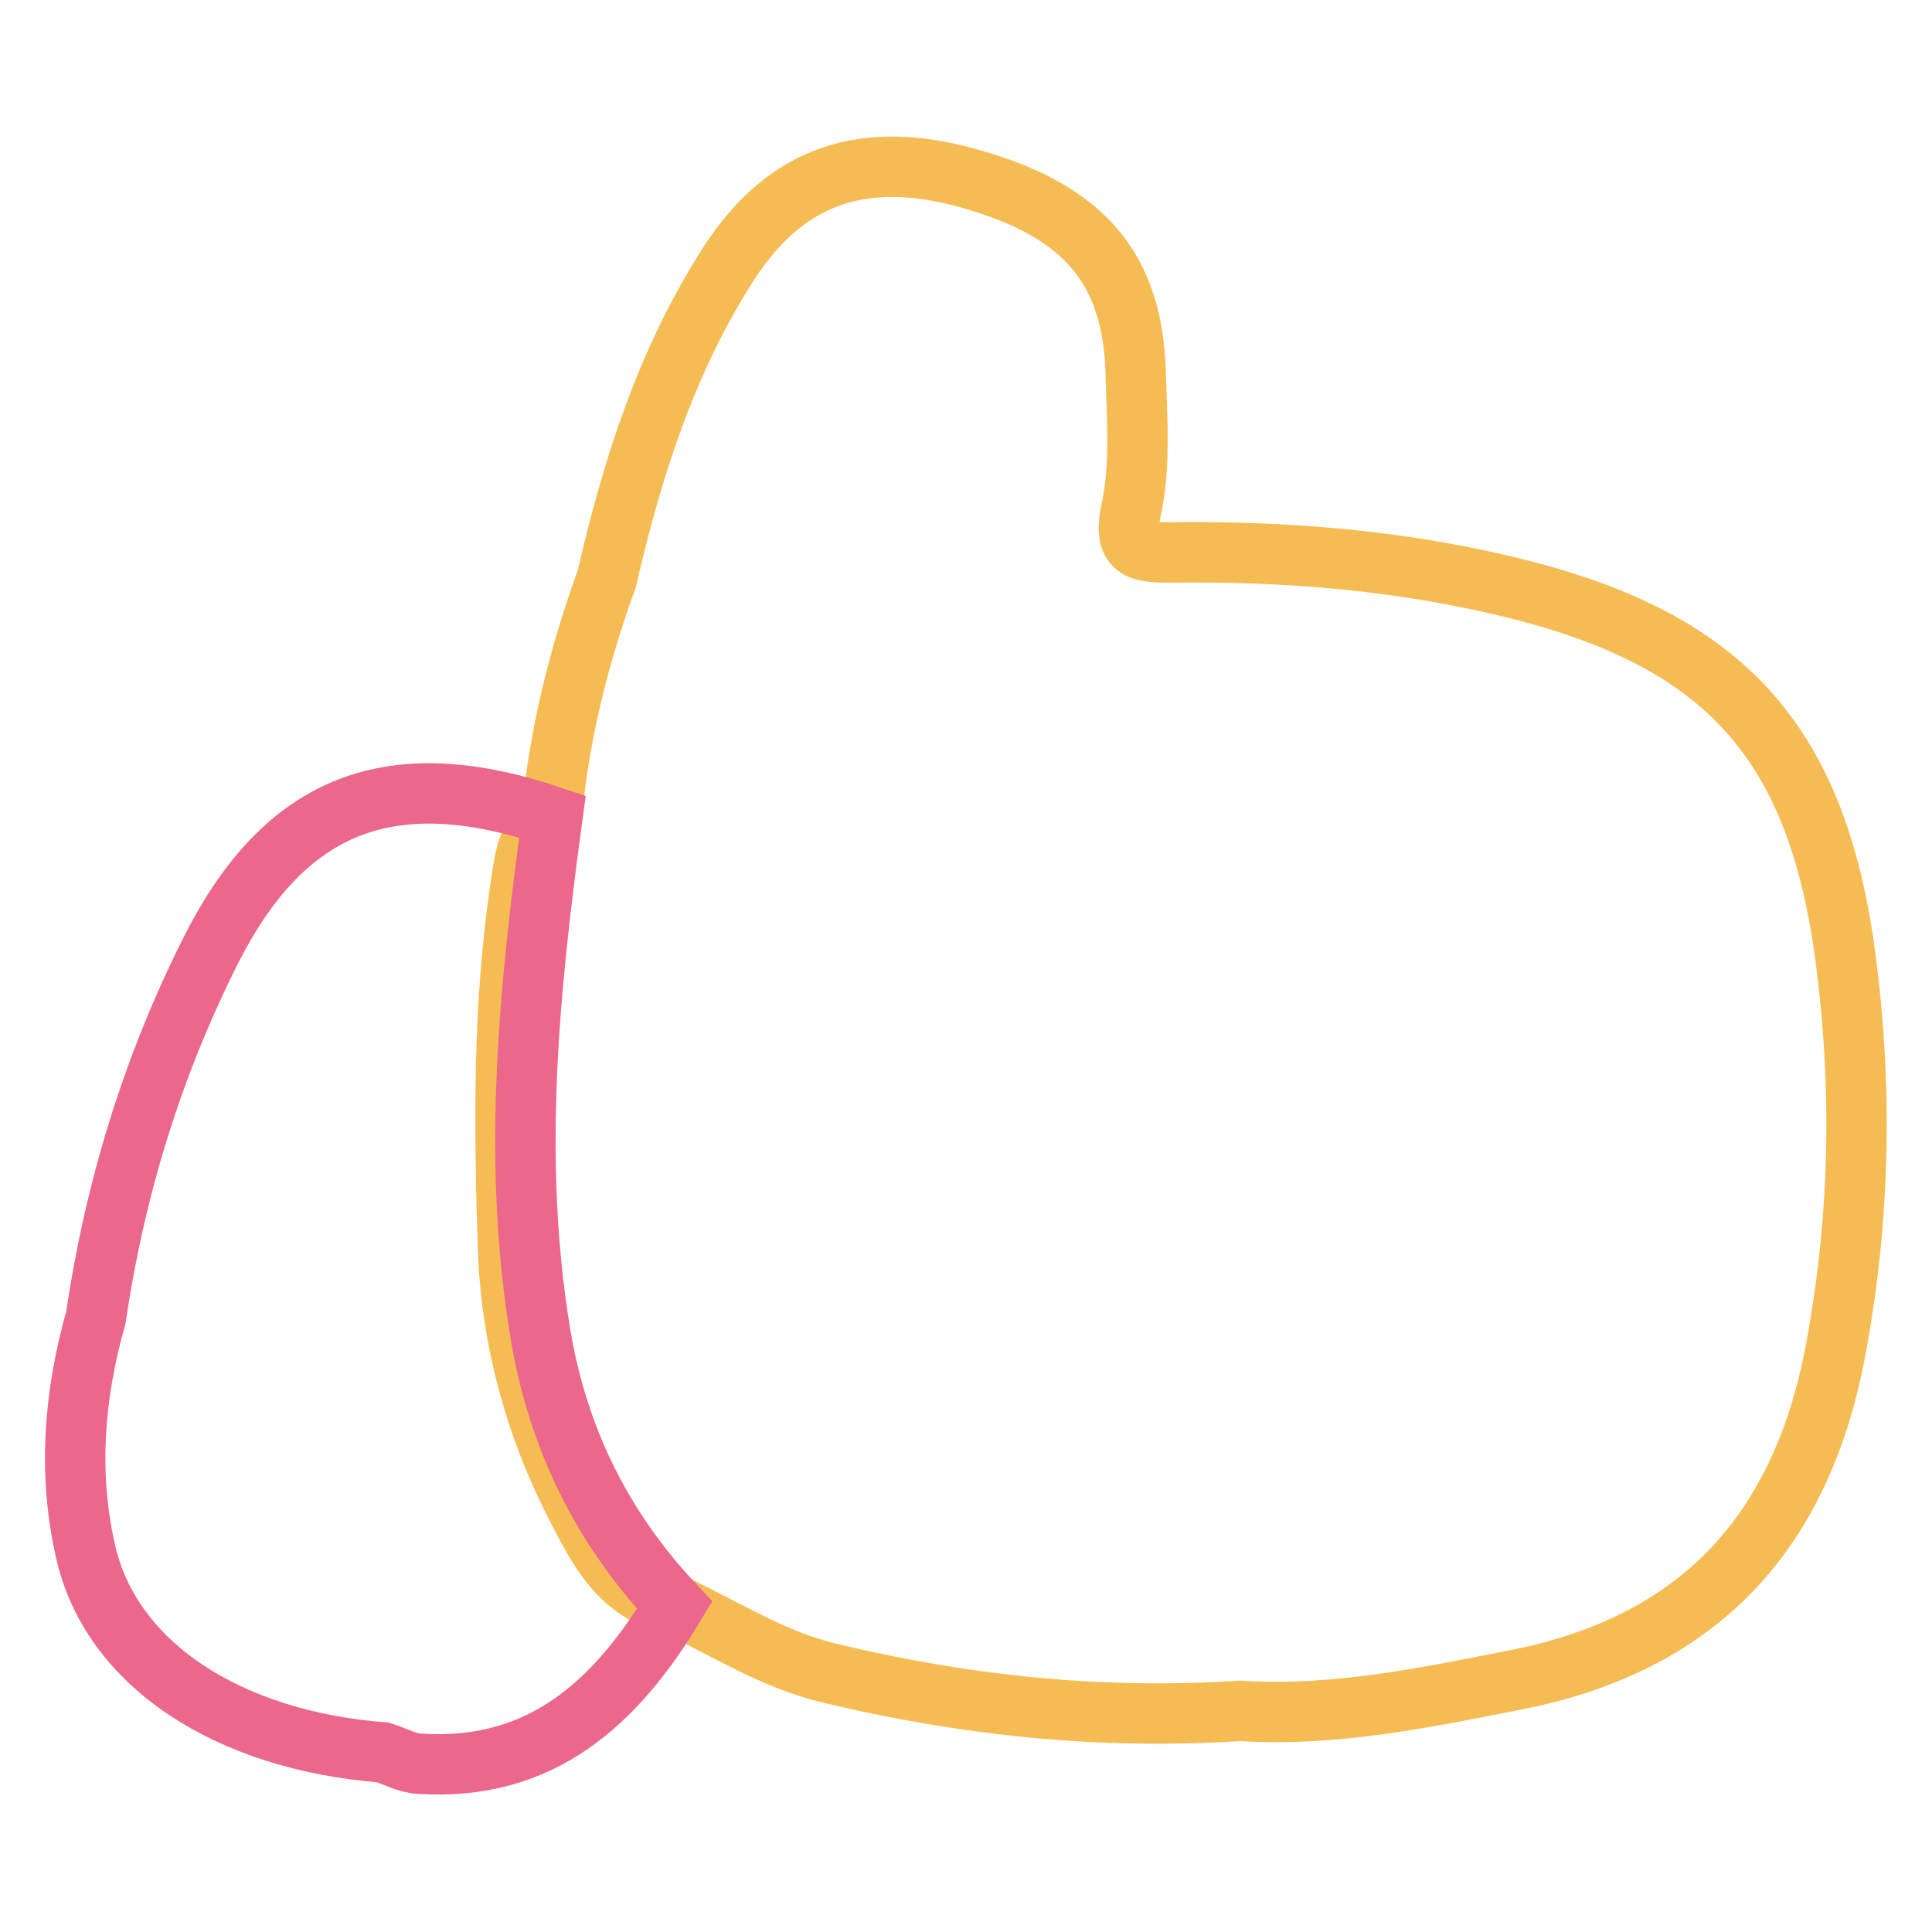
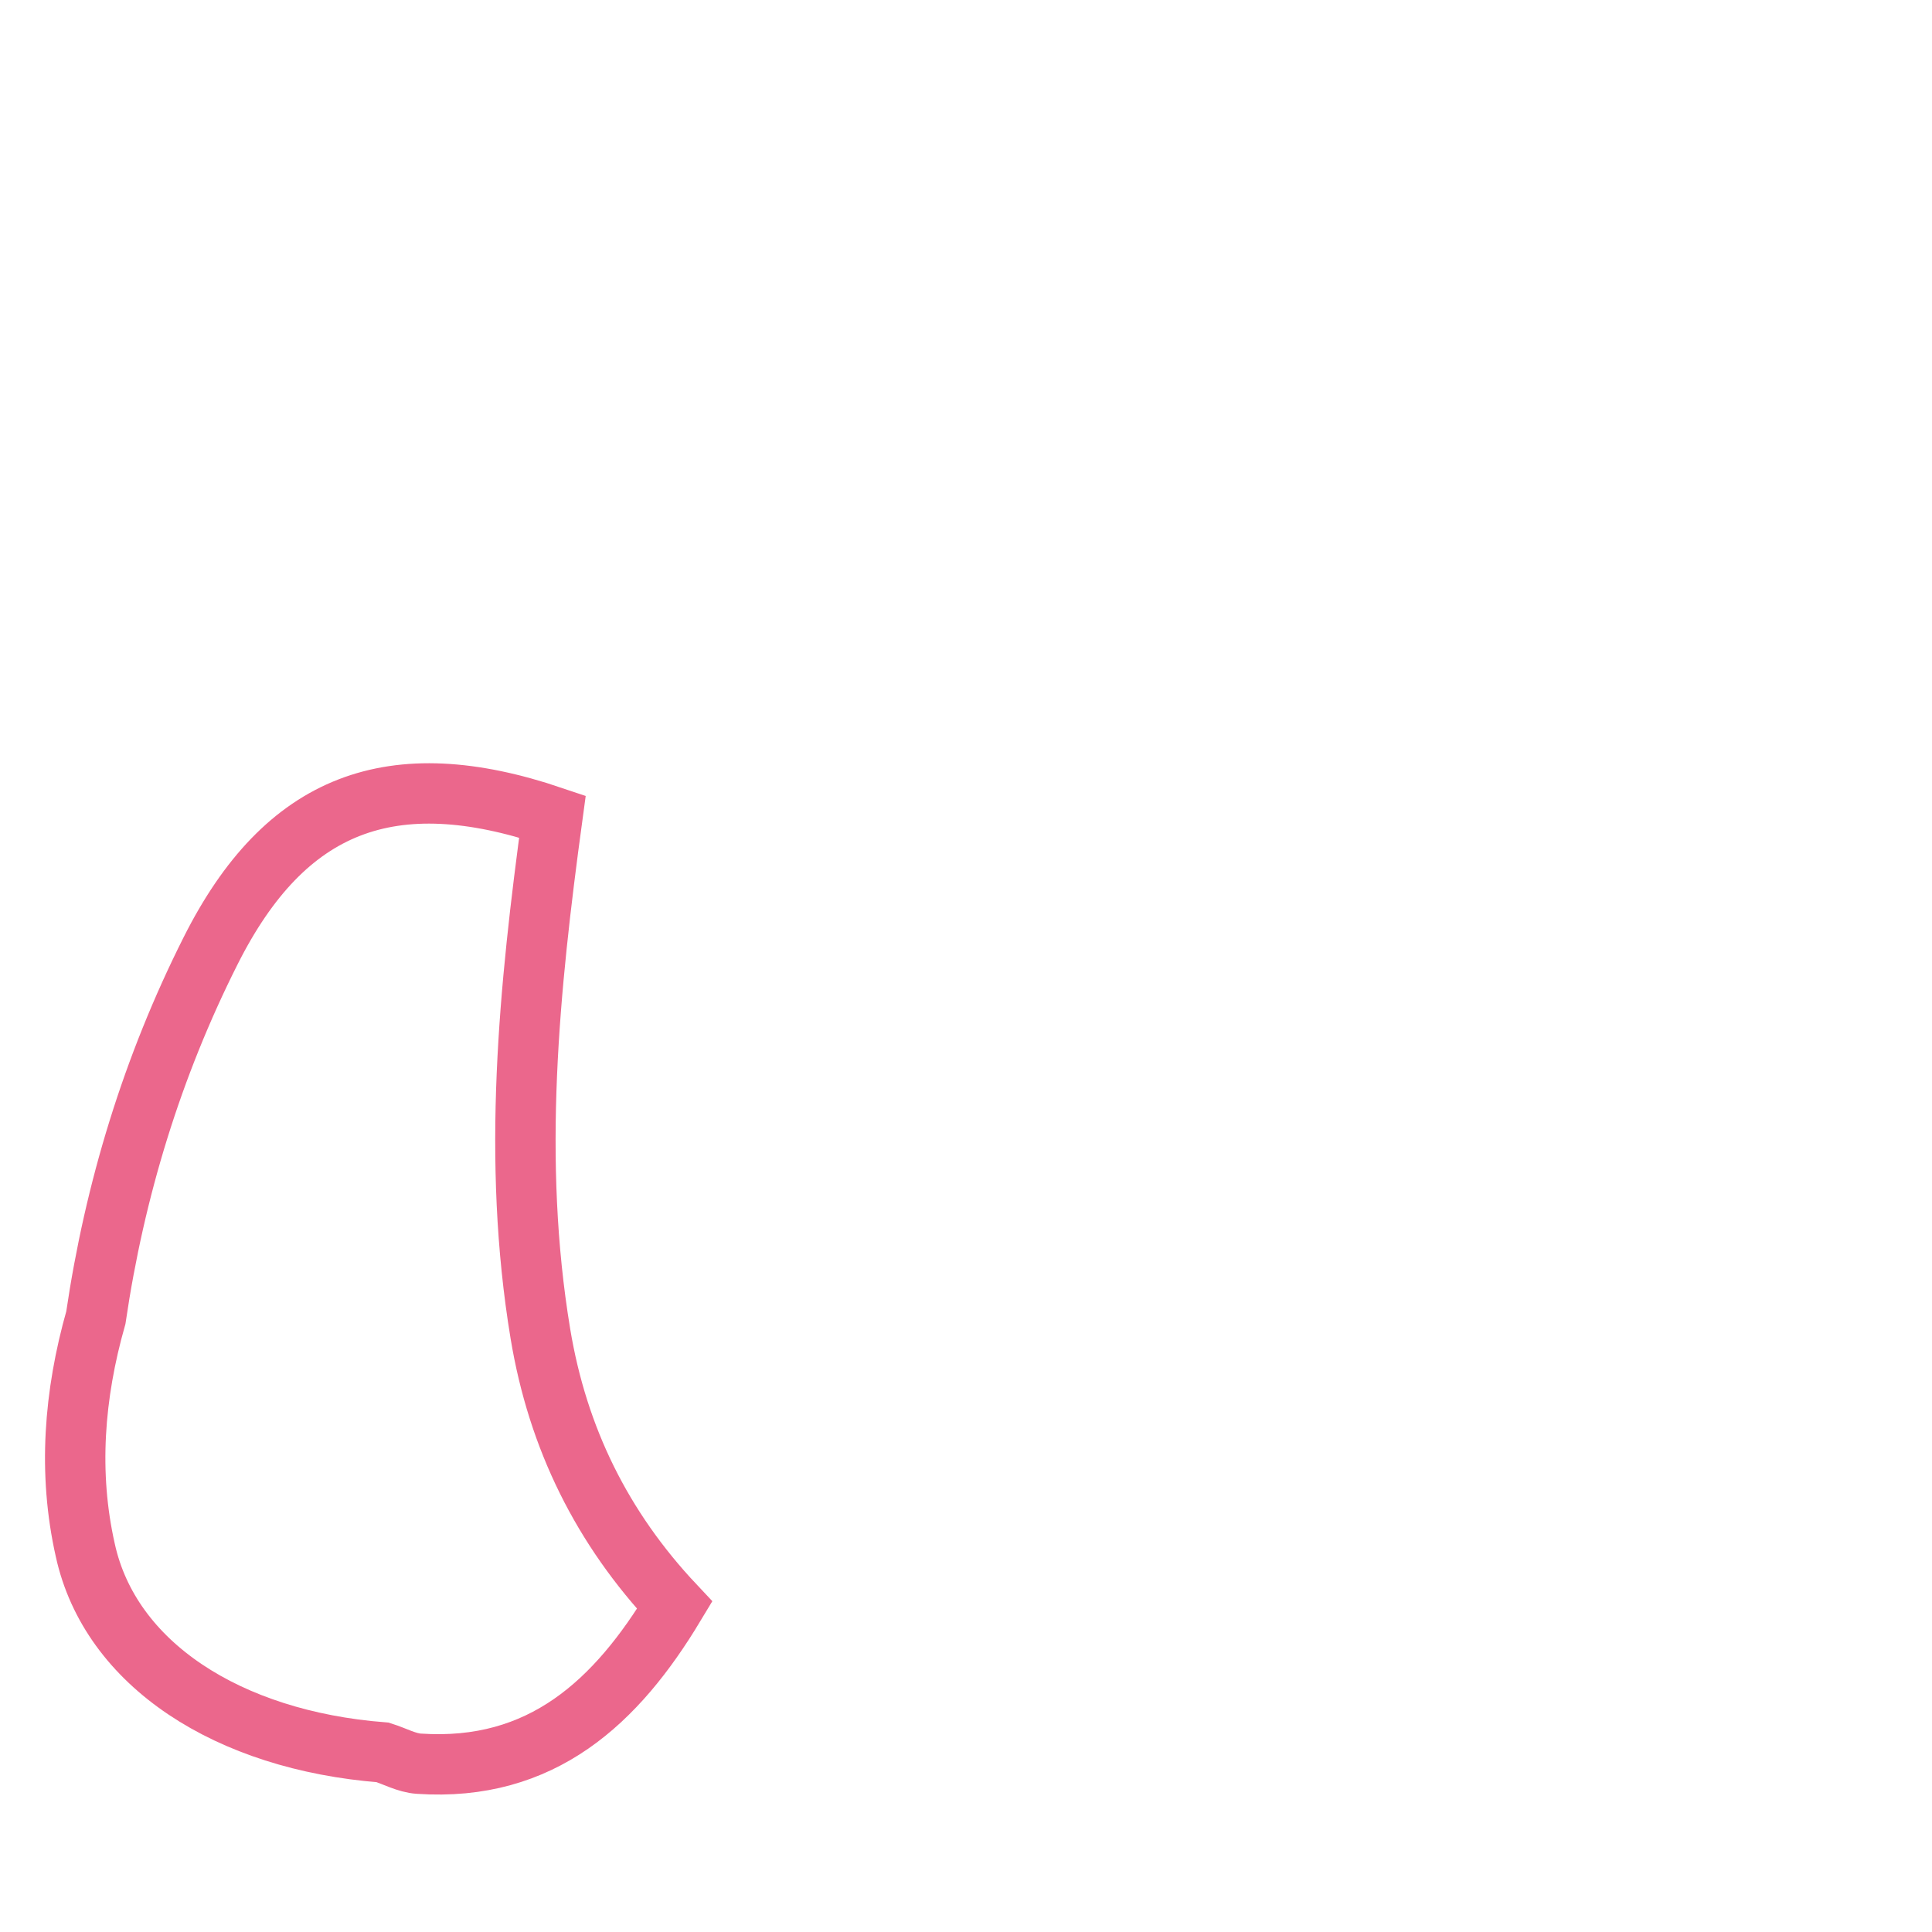
<svg xmlns="http://www.w3.org/2000/svg" version="1.1" x="0px" y="0px" viewBox="0 0 256 256" enable-background="new 0 0 256 256" xml:space="preserve">
  <g>
-     <path stroke-width="8" fill-opacity="0" stroke="#f6bc54" d="M244.5,126.6c-3.8-28.3-16-41.5-42.8-48.4c-15.3-3.9-30.9-5.2-46.6-5c-4.1,0-6.4-0.2-5.2-5.7 c1.2-5.6,0.8-11.6,0.6-17.4c-0.2-14.4-6.7-22.1-21.9-26.4c-14-4-24.3-0.6-31.9,11c-8.3,12.8-12.9,27.2-16.3,42 c-3.7,10.2-6.3,20.6-7.3,31.4c-3.2,2.2-3.6,5.7-4.1,9.2c-2.4,15.9-2.2,31.9-1.7,47.9c0.4,12,3.5,23.6,9,34.3 c2.9,5.6,5.8,11.6,13,13.1c6.8,3.2,13.1,7.3,20.6,9.1c17.9,4.3,36,6.2,54.4,5c12.6,0.8,24.8-1.8,37-4.2c24.2-4.9,37.6-19.8,42-44 C246.5,161.2,246.8,143.9,244.5,126.6L244.5,126.6z" />
    <path stroke-width="8" fill-opacity="0" stroke="#eb678c" d="M71.6,176.7c-3.8-23-1.5-45.7,1.6-68.5c-21.3-7.2-35.4-1.9-45.3,17.8c-7.7,15.3-12.7,31.6-15.2,48.6 c-2.9,10.2-3.7,20.6-1.4,30.8c3.3,15.1,18.9,25.2,39.4,26.8c1.6,0.5,3.2,1.4,4.8,1.5c16.3,1.1,26.2-8.2,33.9-21 C79.8,202.5,73.9,190.6,71.6,176.7z" />
  </g>
</svg>